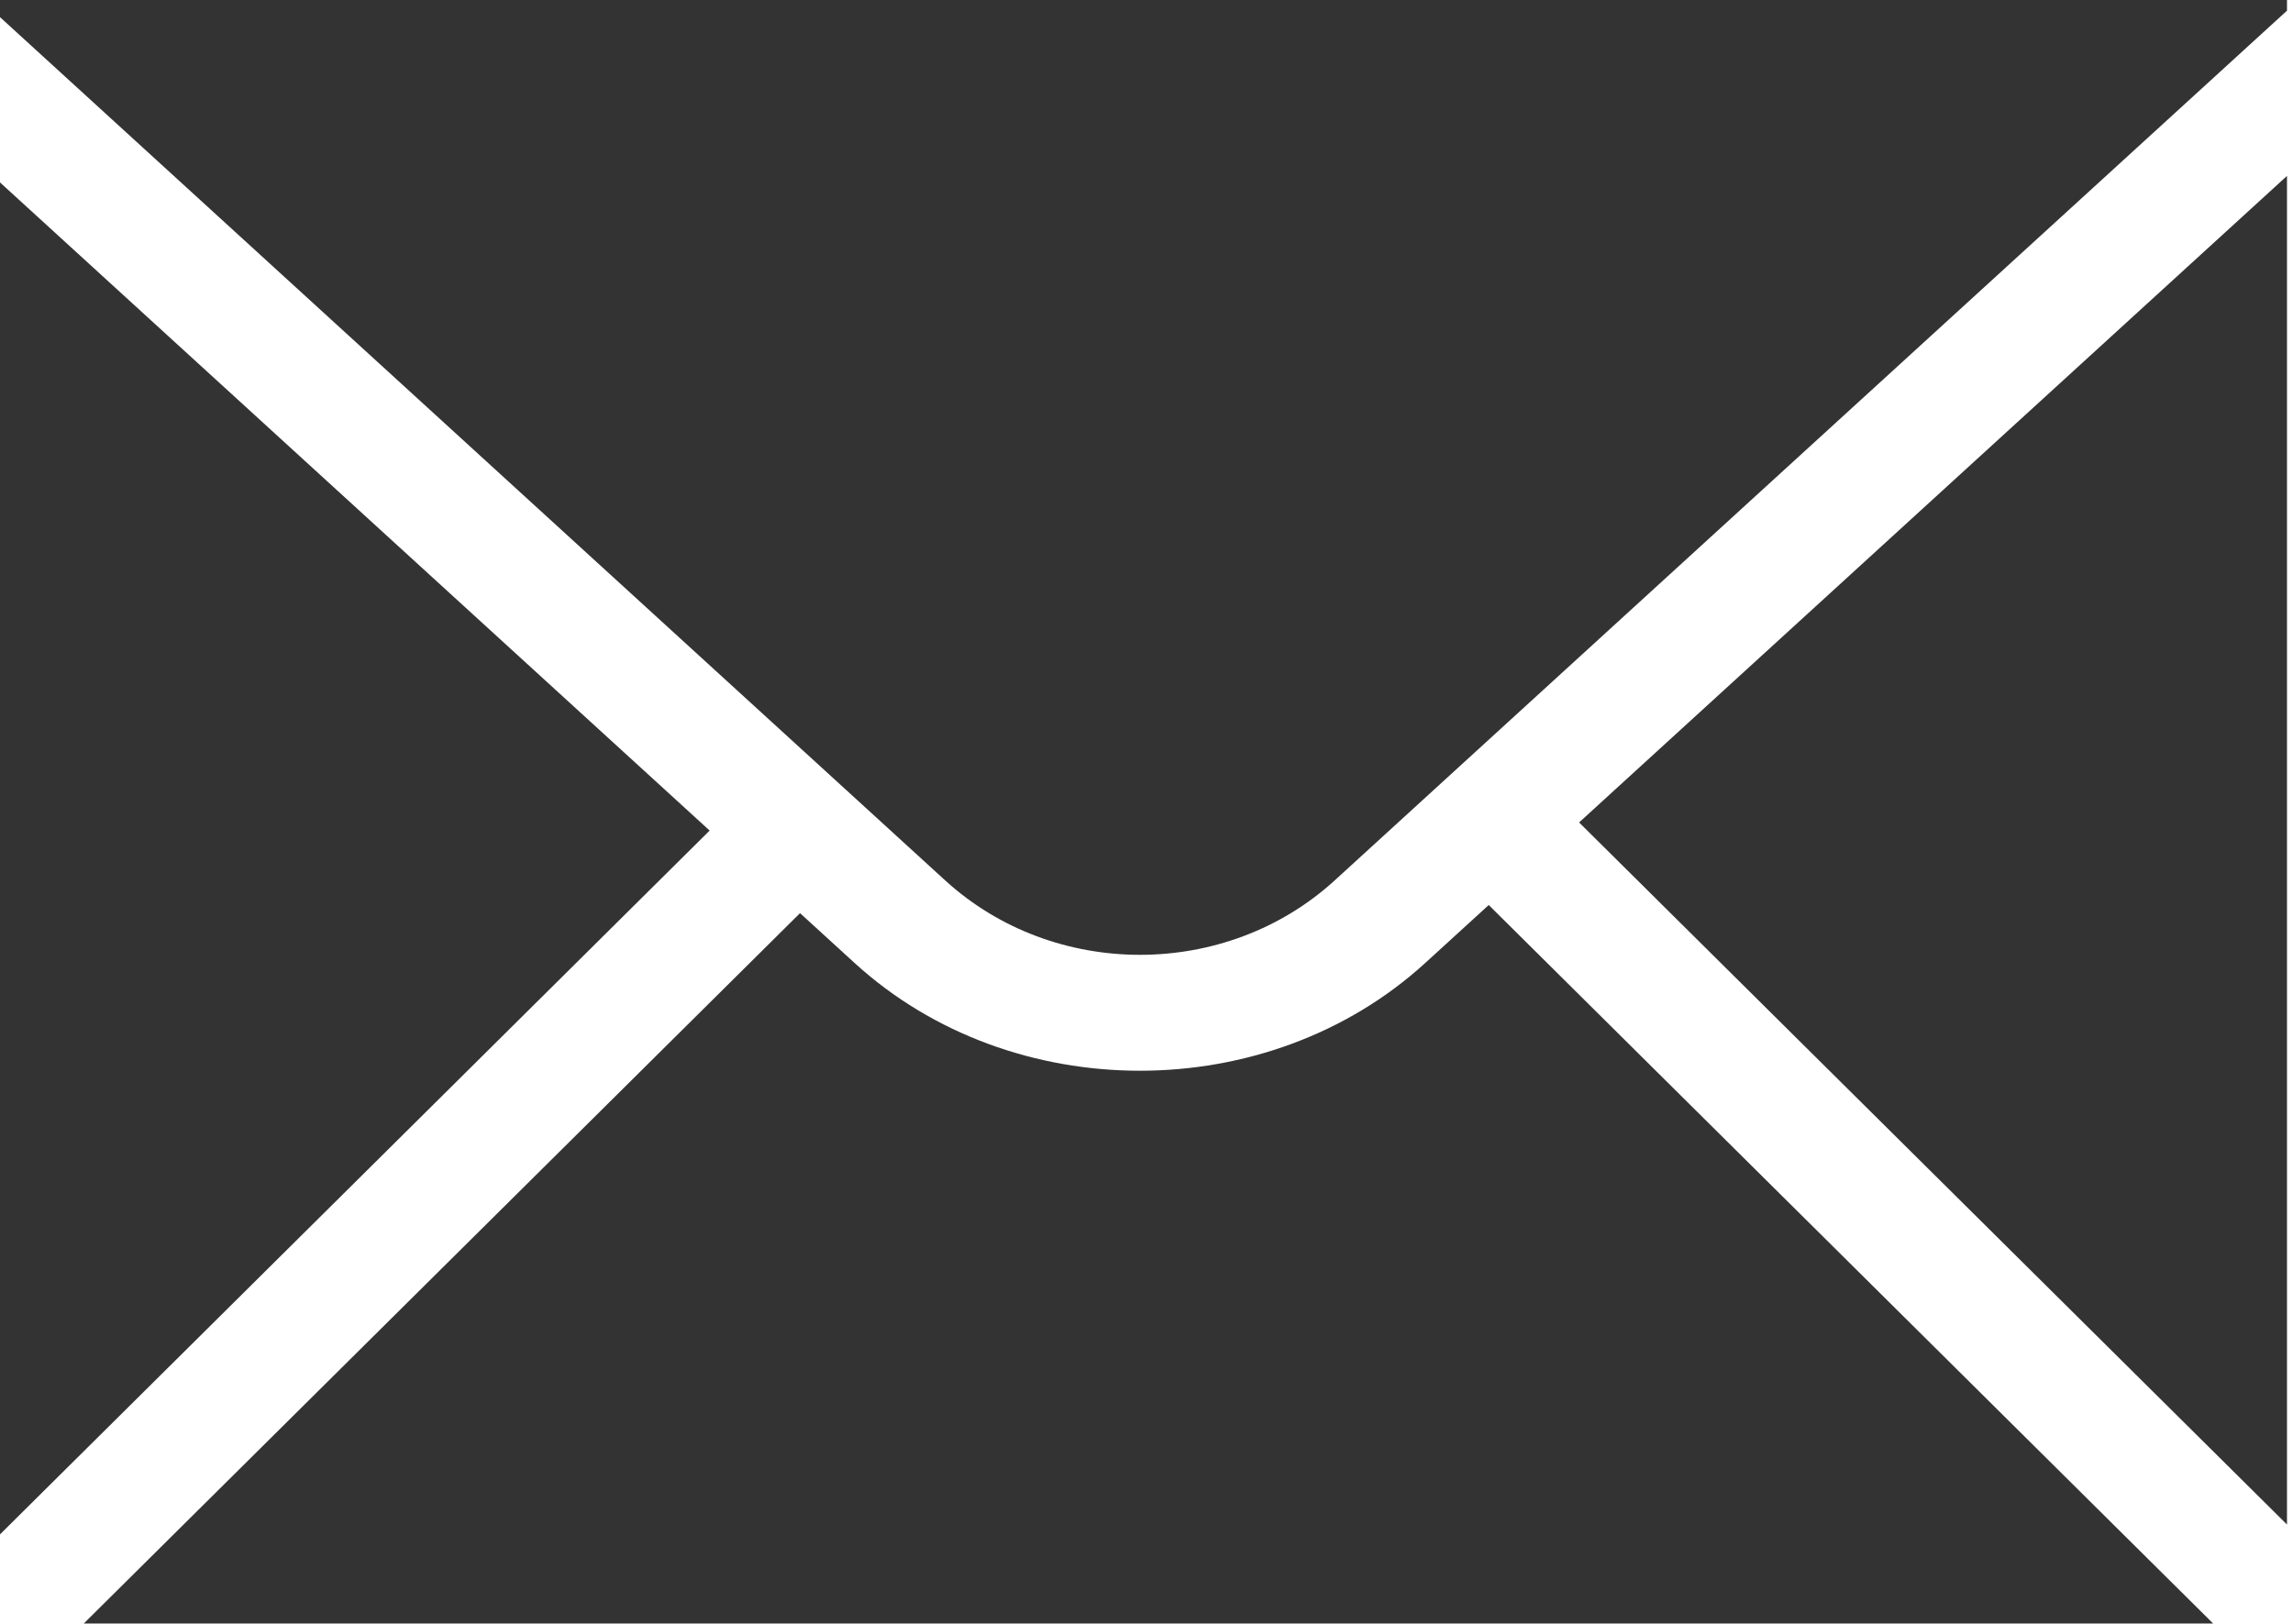
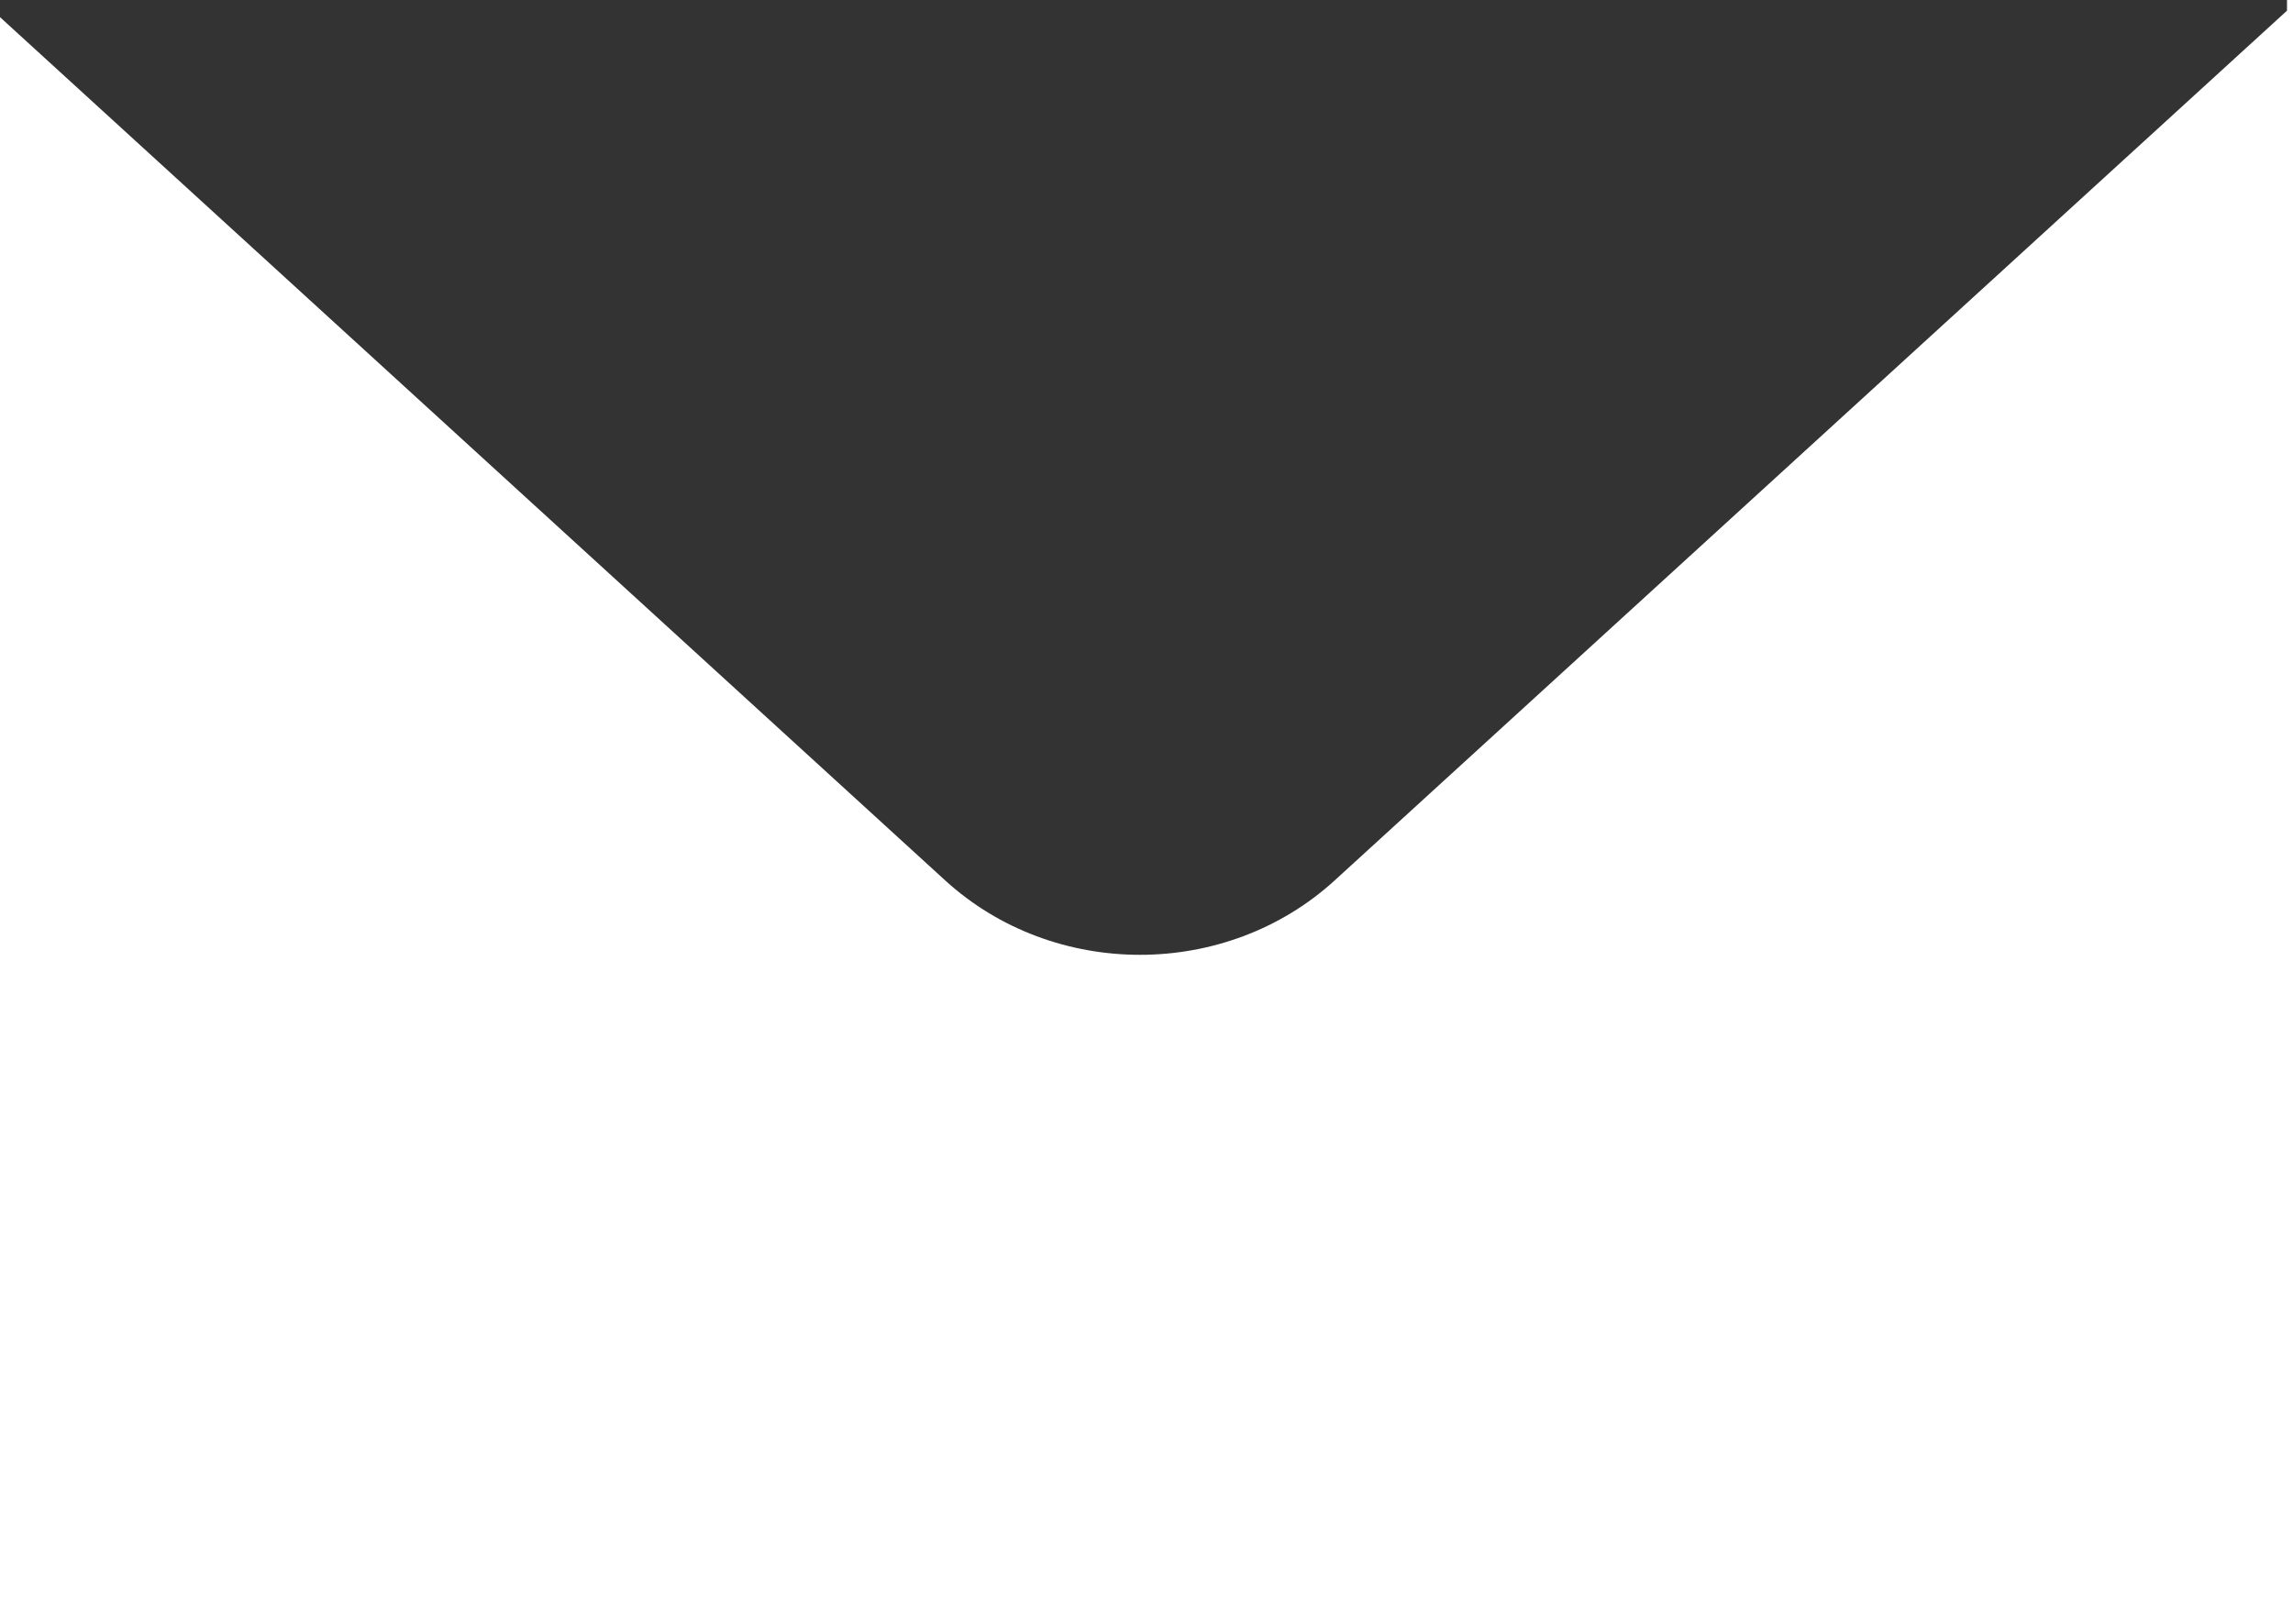
<svg xmlns="http://www.w3.org/2000/svg" id="svg2" version="1.1" viewBox="0 0 90 63.75">
  <defs id="defs4">
    <clipPath id="clipPath42" clipPathUnits="userSpaceOnUse">
-       <path id="path44" d="M0 500h1024V0H0z" />
-     </clipPath>
+       </clipPath>
    <clipPath id="clipPath54" clipPathUnits="userSpaceOnUse">
-       <path id="path56" d="M0 500h1024V0H0z" />
-     </clipPath>
+       </clipPath>
  </defs>
  <g id="layer1" fill="#333" transform="translate(-400 -116.612)">
    <g id="g4504" fill="#333" fill-opacity="1" stroke="none" stroke-dasharray="none" stroke-linecap="square" stroke-linejoin="miter" stroke-miterlimit="4" stroke-opacity="1" stroke-width=".352" transform="matrix(1.004 0 0 .996 -21.071 32.58)">
      <path id="path6675" d="M419.2 84.362v.505l37.142 34.203c4.25 3.913 10.981 3.914 15.231 0L508.8 84.79v-.428z" opacity="1" />
-       <path id="rect6662" d="M508.8 91.303l-27.674 25.484 27.674 27.674zm-89.6.079v53.66l27.936-27.935zm58.393 28.66l-2.484 2.286c-6.148 5.661-16.157 5.661-22.305 0l-2.135-1.966-28 28h83.244z" opacity="1" />
    </g>
  </g>
  <style id="style4192" type="text/css" />
</svg>